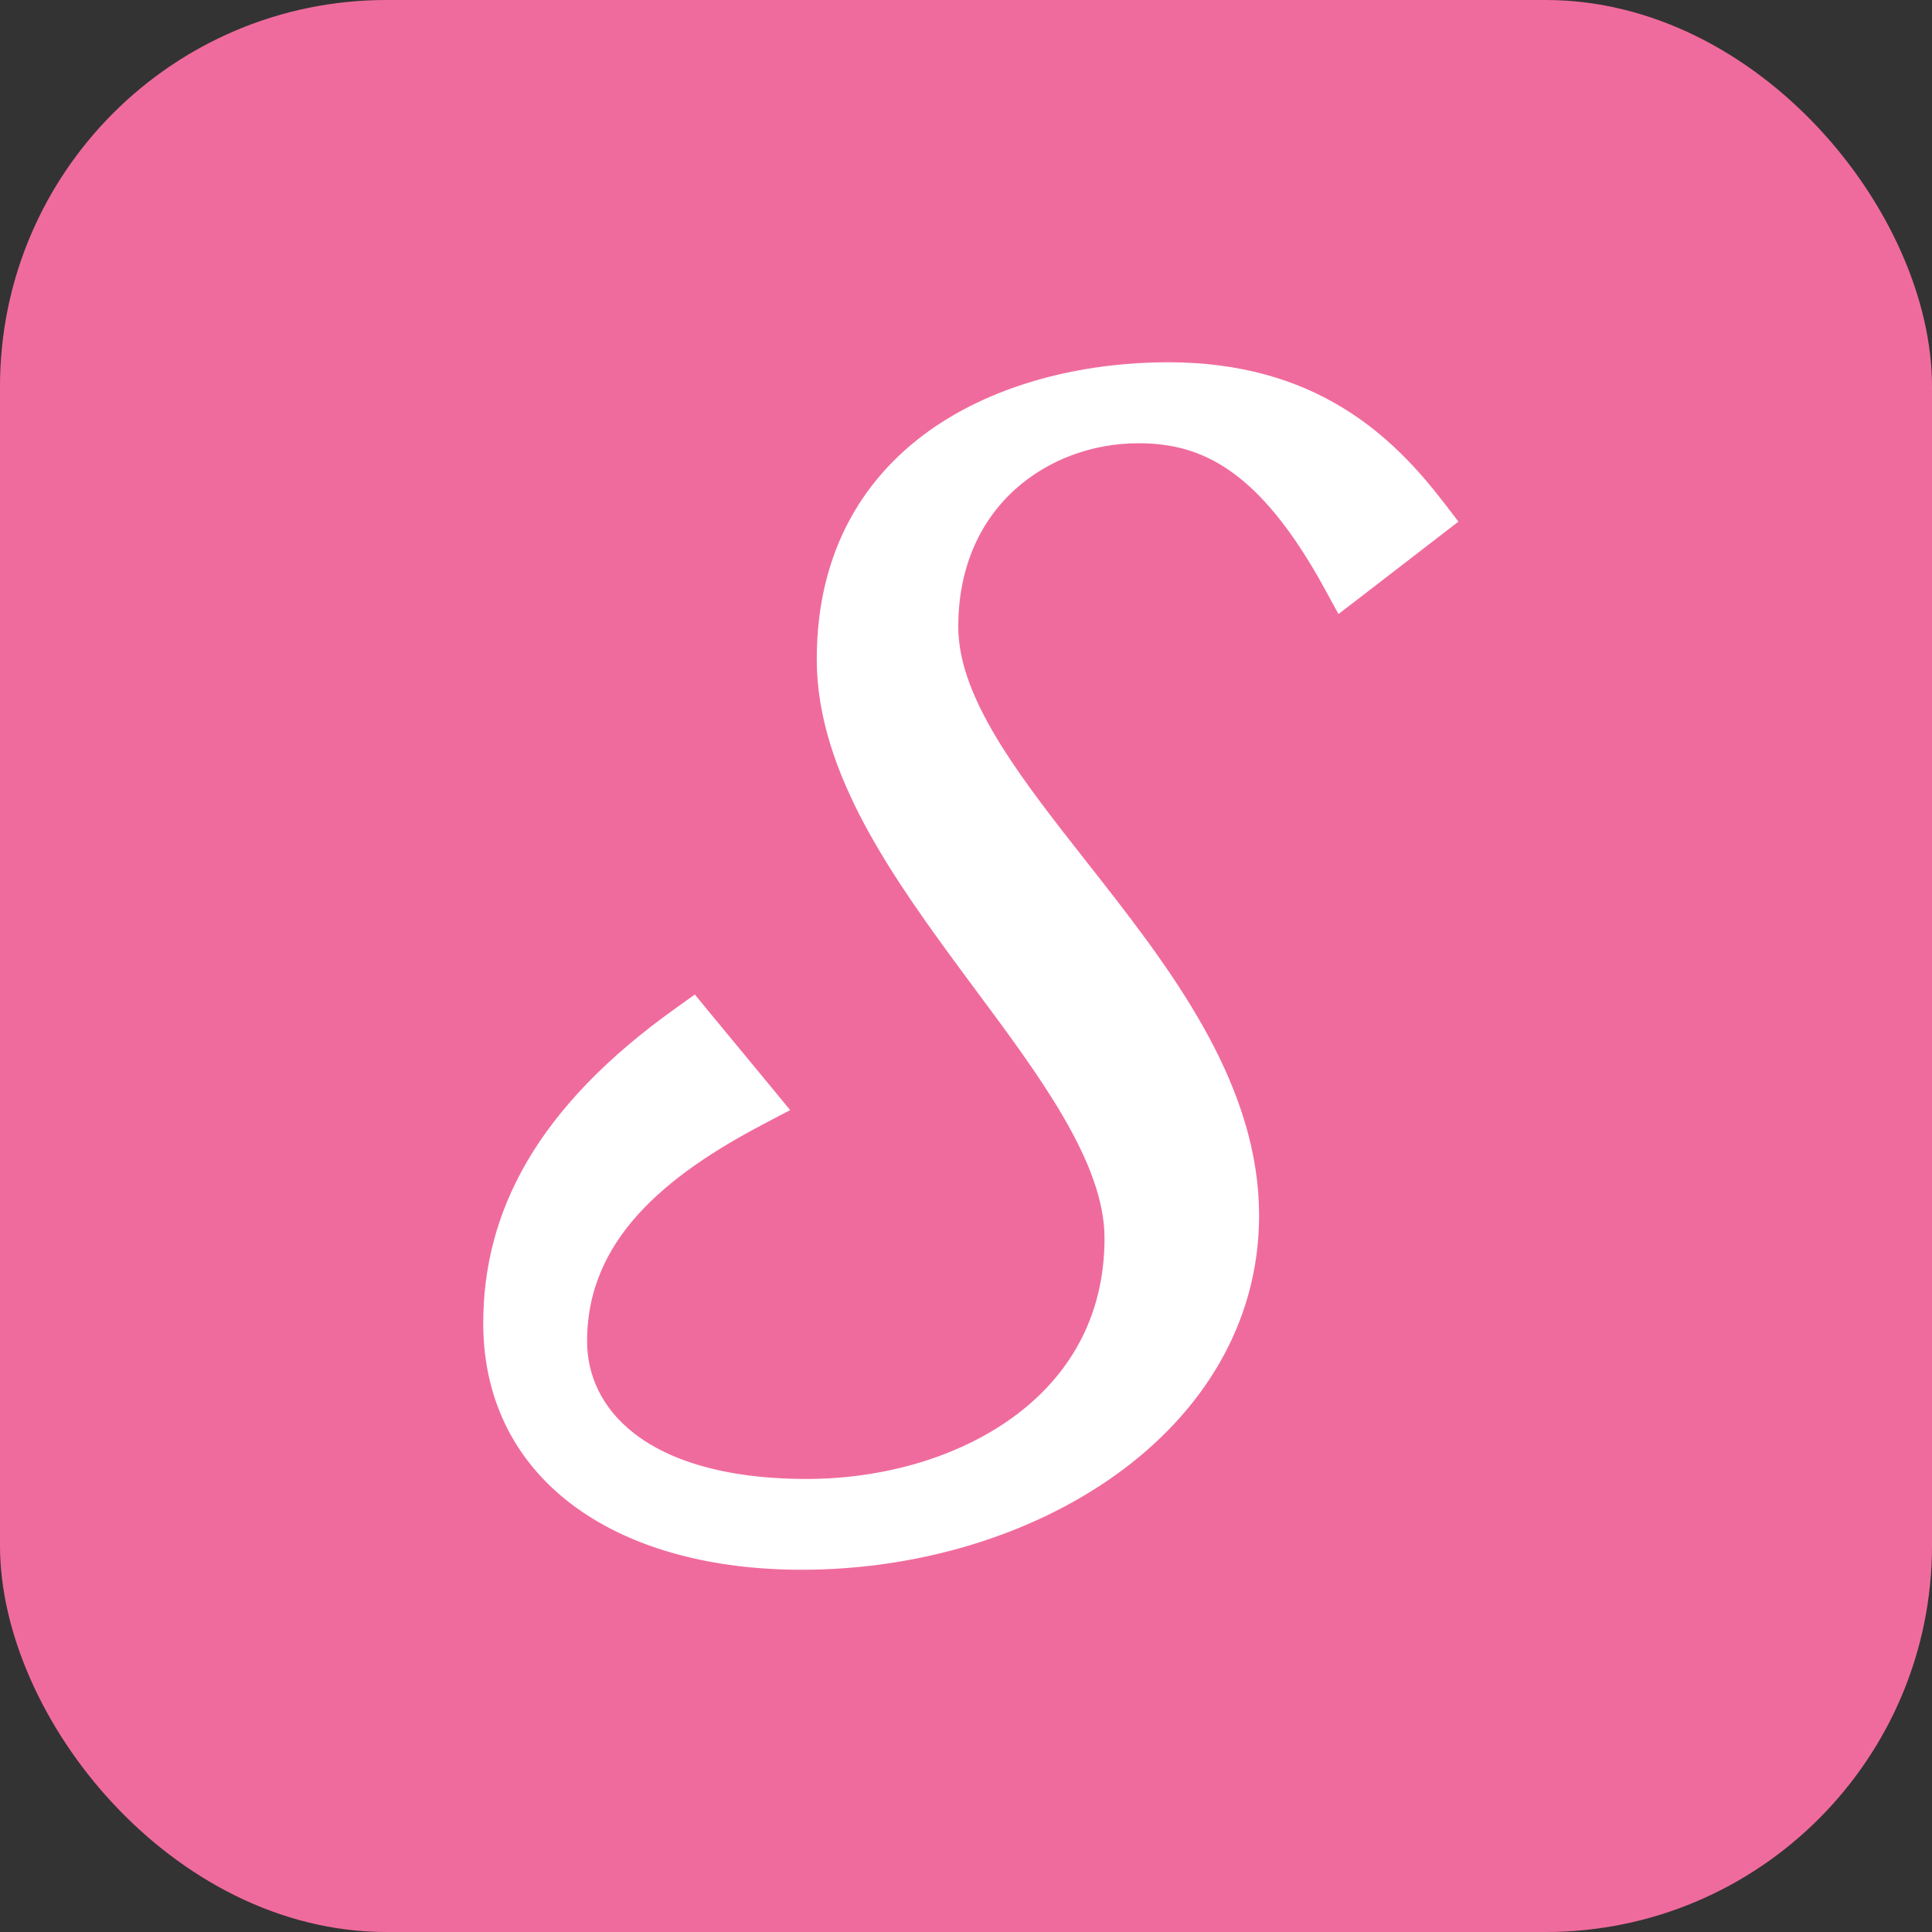
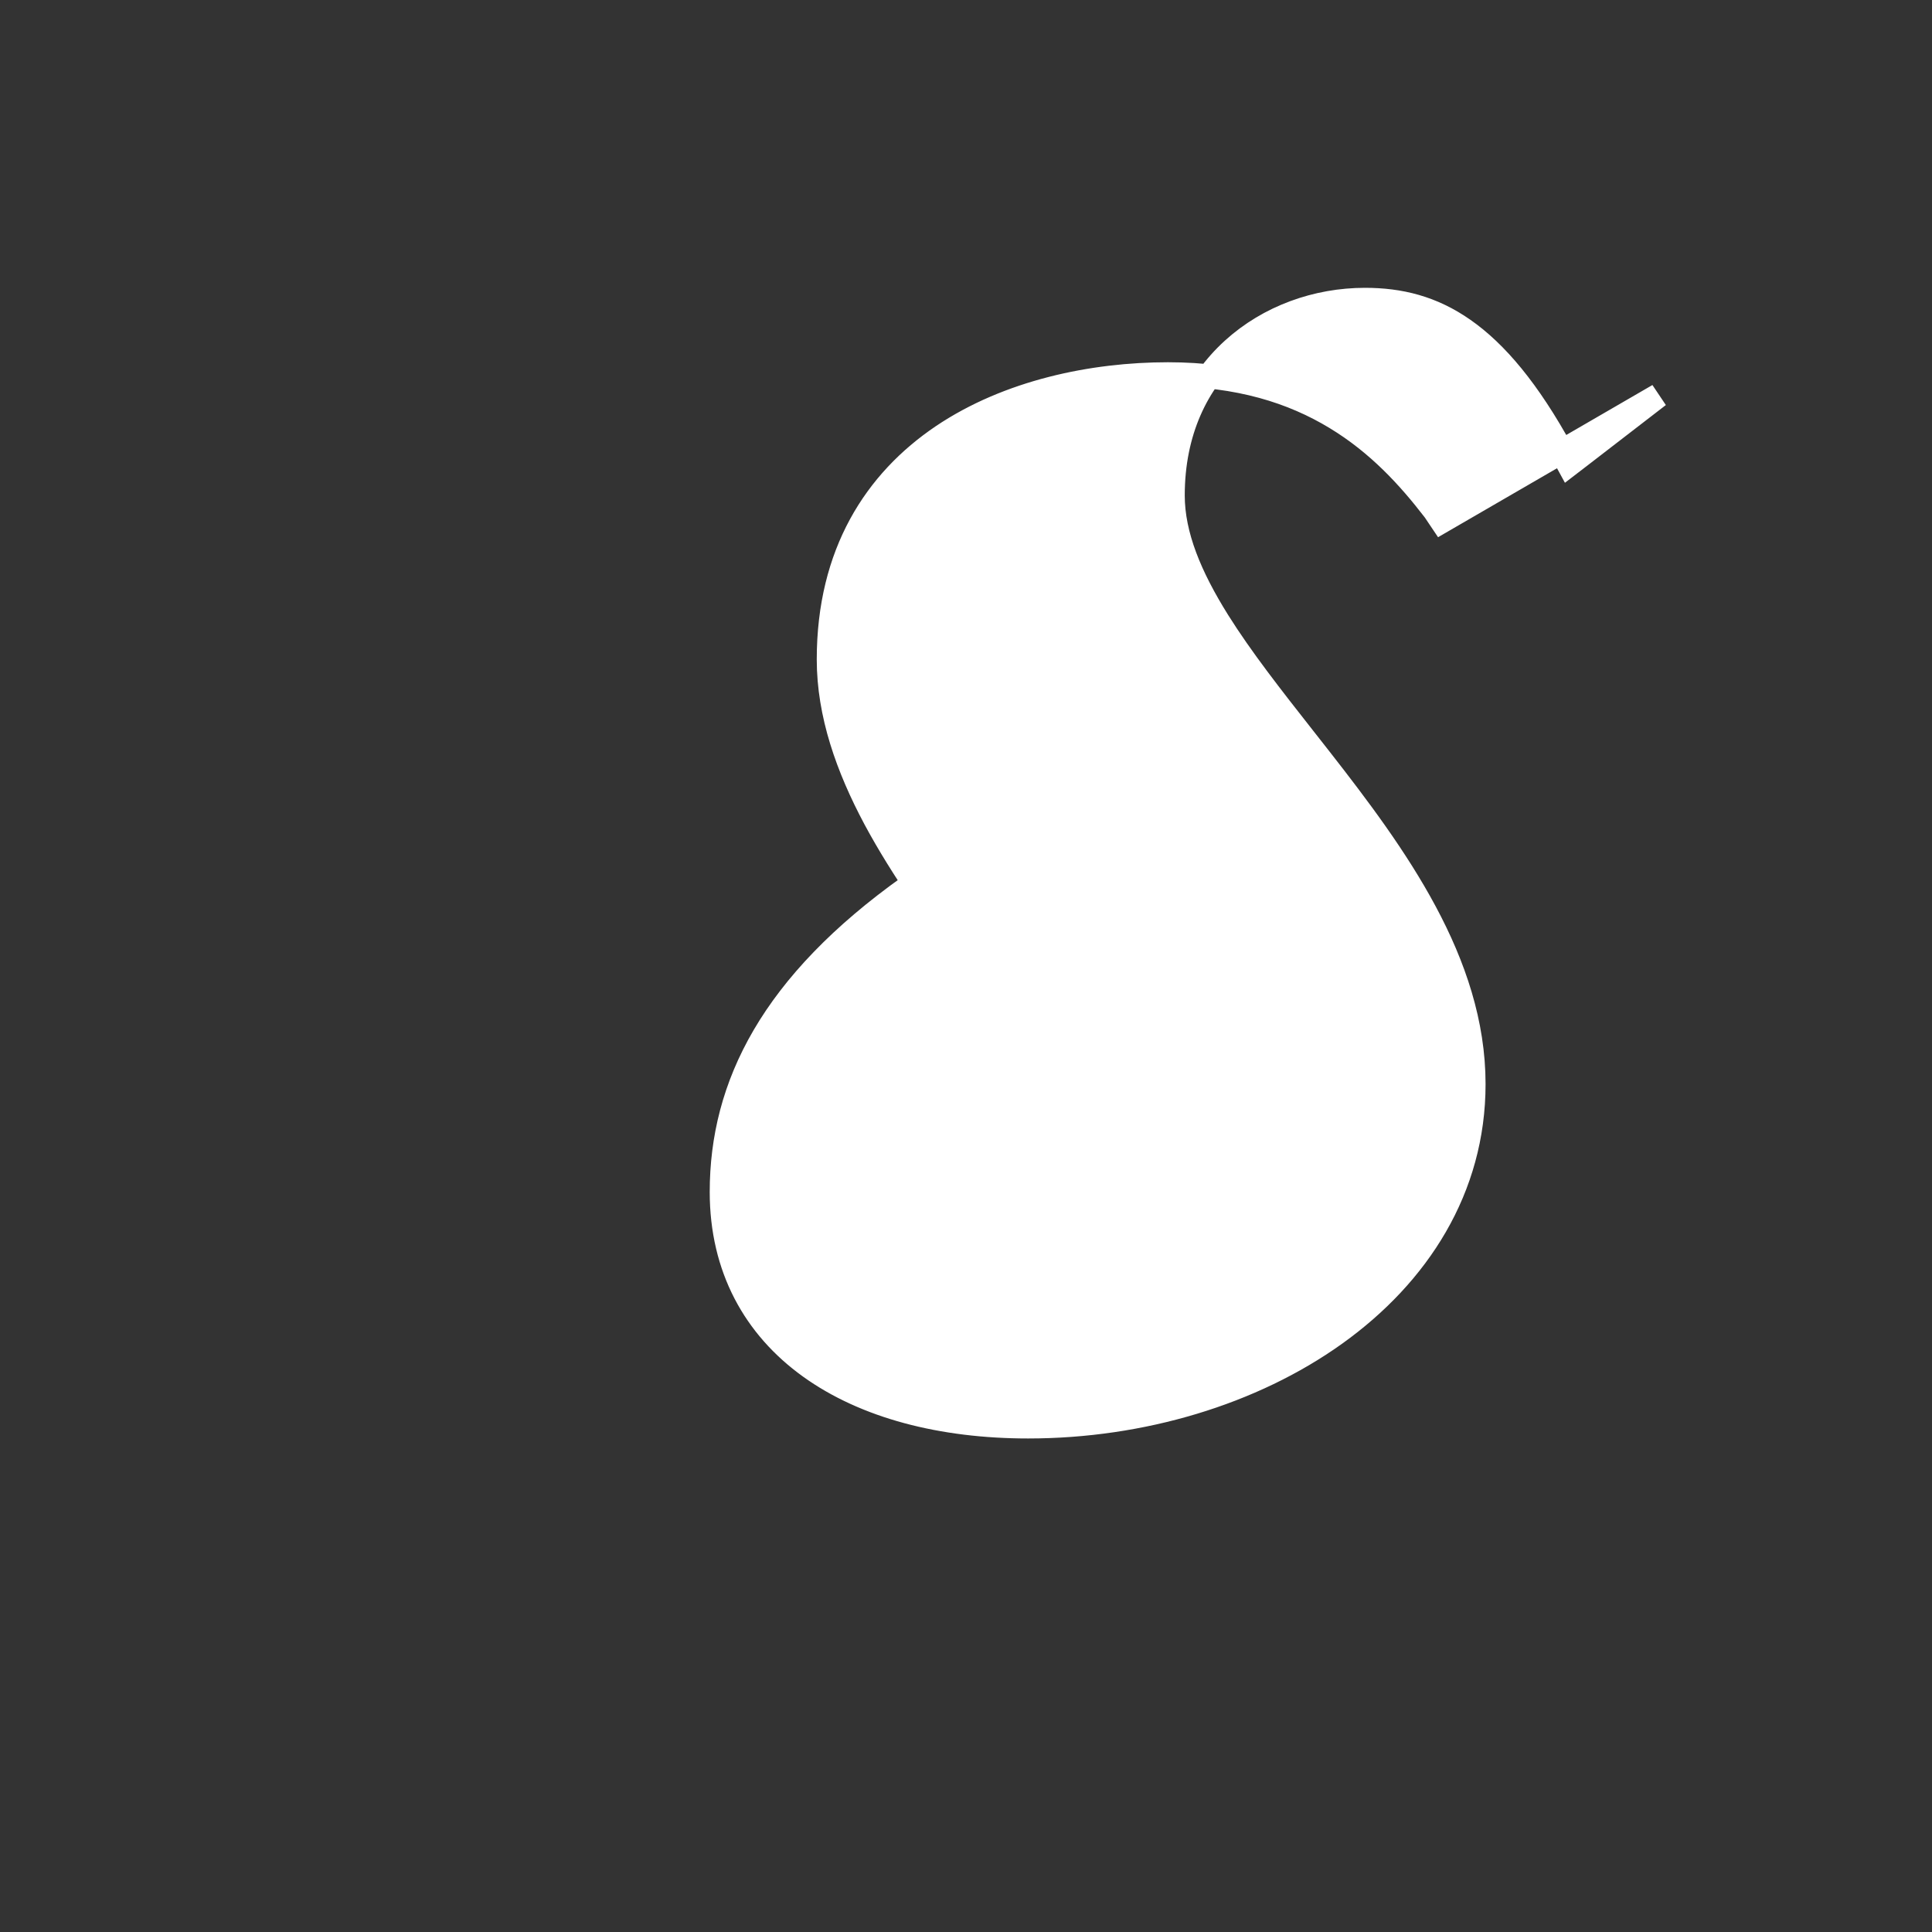
<svg xmlns="http://www.w3.org/2000/svg" width="40" height="40" viewBox="0 0 40 40" fill="none">
  <rect x="0" y="0" width="40" height="40" fill="#333333" stroke="none" />
-   <rect width="40" height="40" rx="8" fill="#F06B9D" />
-   <path d="M29.648 10.906l.197-.152-.152-.198c-.517-.672-1.156-1.376-2.04-1.91-.887-.538-2.007-.896-3.473-.896-1.555 0-3.302.362-4.667 1.282-1.377.93-2.353 2.418-2.353 4.621 0 1.132.392 2.236.96 3.3.57 1.062 1.325 2.103 2.068 3.107l.2.27c.679.913 1.333 1.794 1.833 2.65.551.943.897 1.825.897 2.656 0 1.74-.801 3.039-2 3.91-1.206.878-2.819 1.324-4.418 1.324-1.759 0-2.96-.407-3.715-.989-.75-.579-1.08-1.343-1.08-2.112 0-2.248 1.735-3.641 3.794-4.721l.272-.143-.196-.238-1.286-1.557-.148-.18-.19.136c-2.858 2.032-3.896 4.132-3.896 6.33 0 1.572.683 2.798 1.83 3.622 1.139.818 2.718 1.232 4.513 1.232 2.348 0 4.643-.69 6.357-1.917 1.717-1.23 2.863-3.008 2.863-5.17 0-2.52-1.618-4.735-3.167-6.718l-.35-.446c-.66-.839-1.287-1.638-1.776-2.418-.575-.92-.935-1.778-.935-2.605 0-2.65 1.998-4.049 3.981-4.049.72 0 1.387.159 2.044.62.664.464 1.335 1.249 2.036 2.533l.14.257.232-.178 1.625-1.253z" fill="#fff" stroke="#fff" stroke-width=".5" />
+   <path d="M29.648 10.906l.197-.152-.152-.198c-.517-.672-1.156-1.376-2.04-1.91-.887-.538-2.007-.896-3.473-.896-1.555 0-3.302.362-4.667 1.282-1.377.93-2.353 2.418-2.353 4.621 0 1.132.392 2.236.96 3.3.57 1.062 1.325 2.103 2.068 3.107l.2.27l.272-.143-.196-.238-1.286-1.557-.148-.18-.19.136c-2.858 2.032-3.896 4.132-3.896 6.33 0 1.572.683 2.798 1.83 3.622 1.139.818 2.718 1.232 4.513 1.232 2.348 0 4.643-.69 6.357-1.917 1.717-1.23 2.863-3.008 2.863-5.17 0-2.52-1.618-4.735-3.167-6.718l-.35-.446c-.66-.839-1.287-1.638-1.776-2.418-.575-.92-.935-1.778-.935-2.605 0-2.65 1.998-4.049 3.981-4.049.72 0 1.387.159 2.044.62.664.464 1.335 1.249 2.036 2.533l.14.257.232-.178 1.625-1.253z" fill="#fff" stroke="#fff" stroke-width=".5" />
</svg>